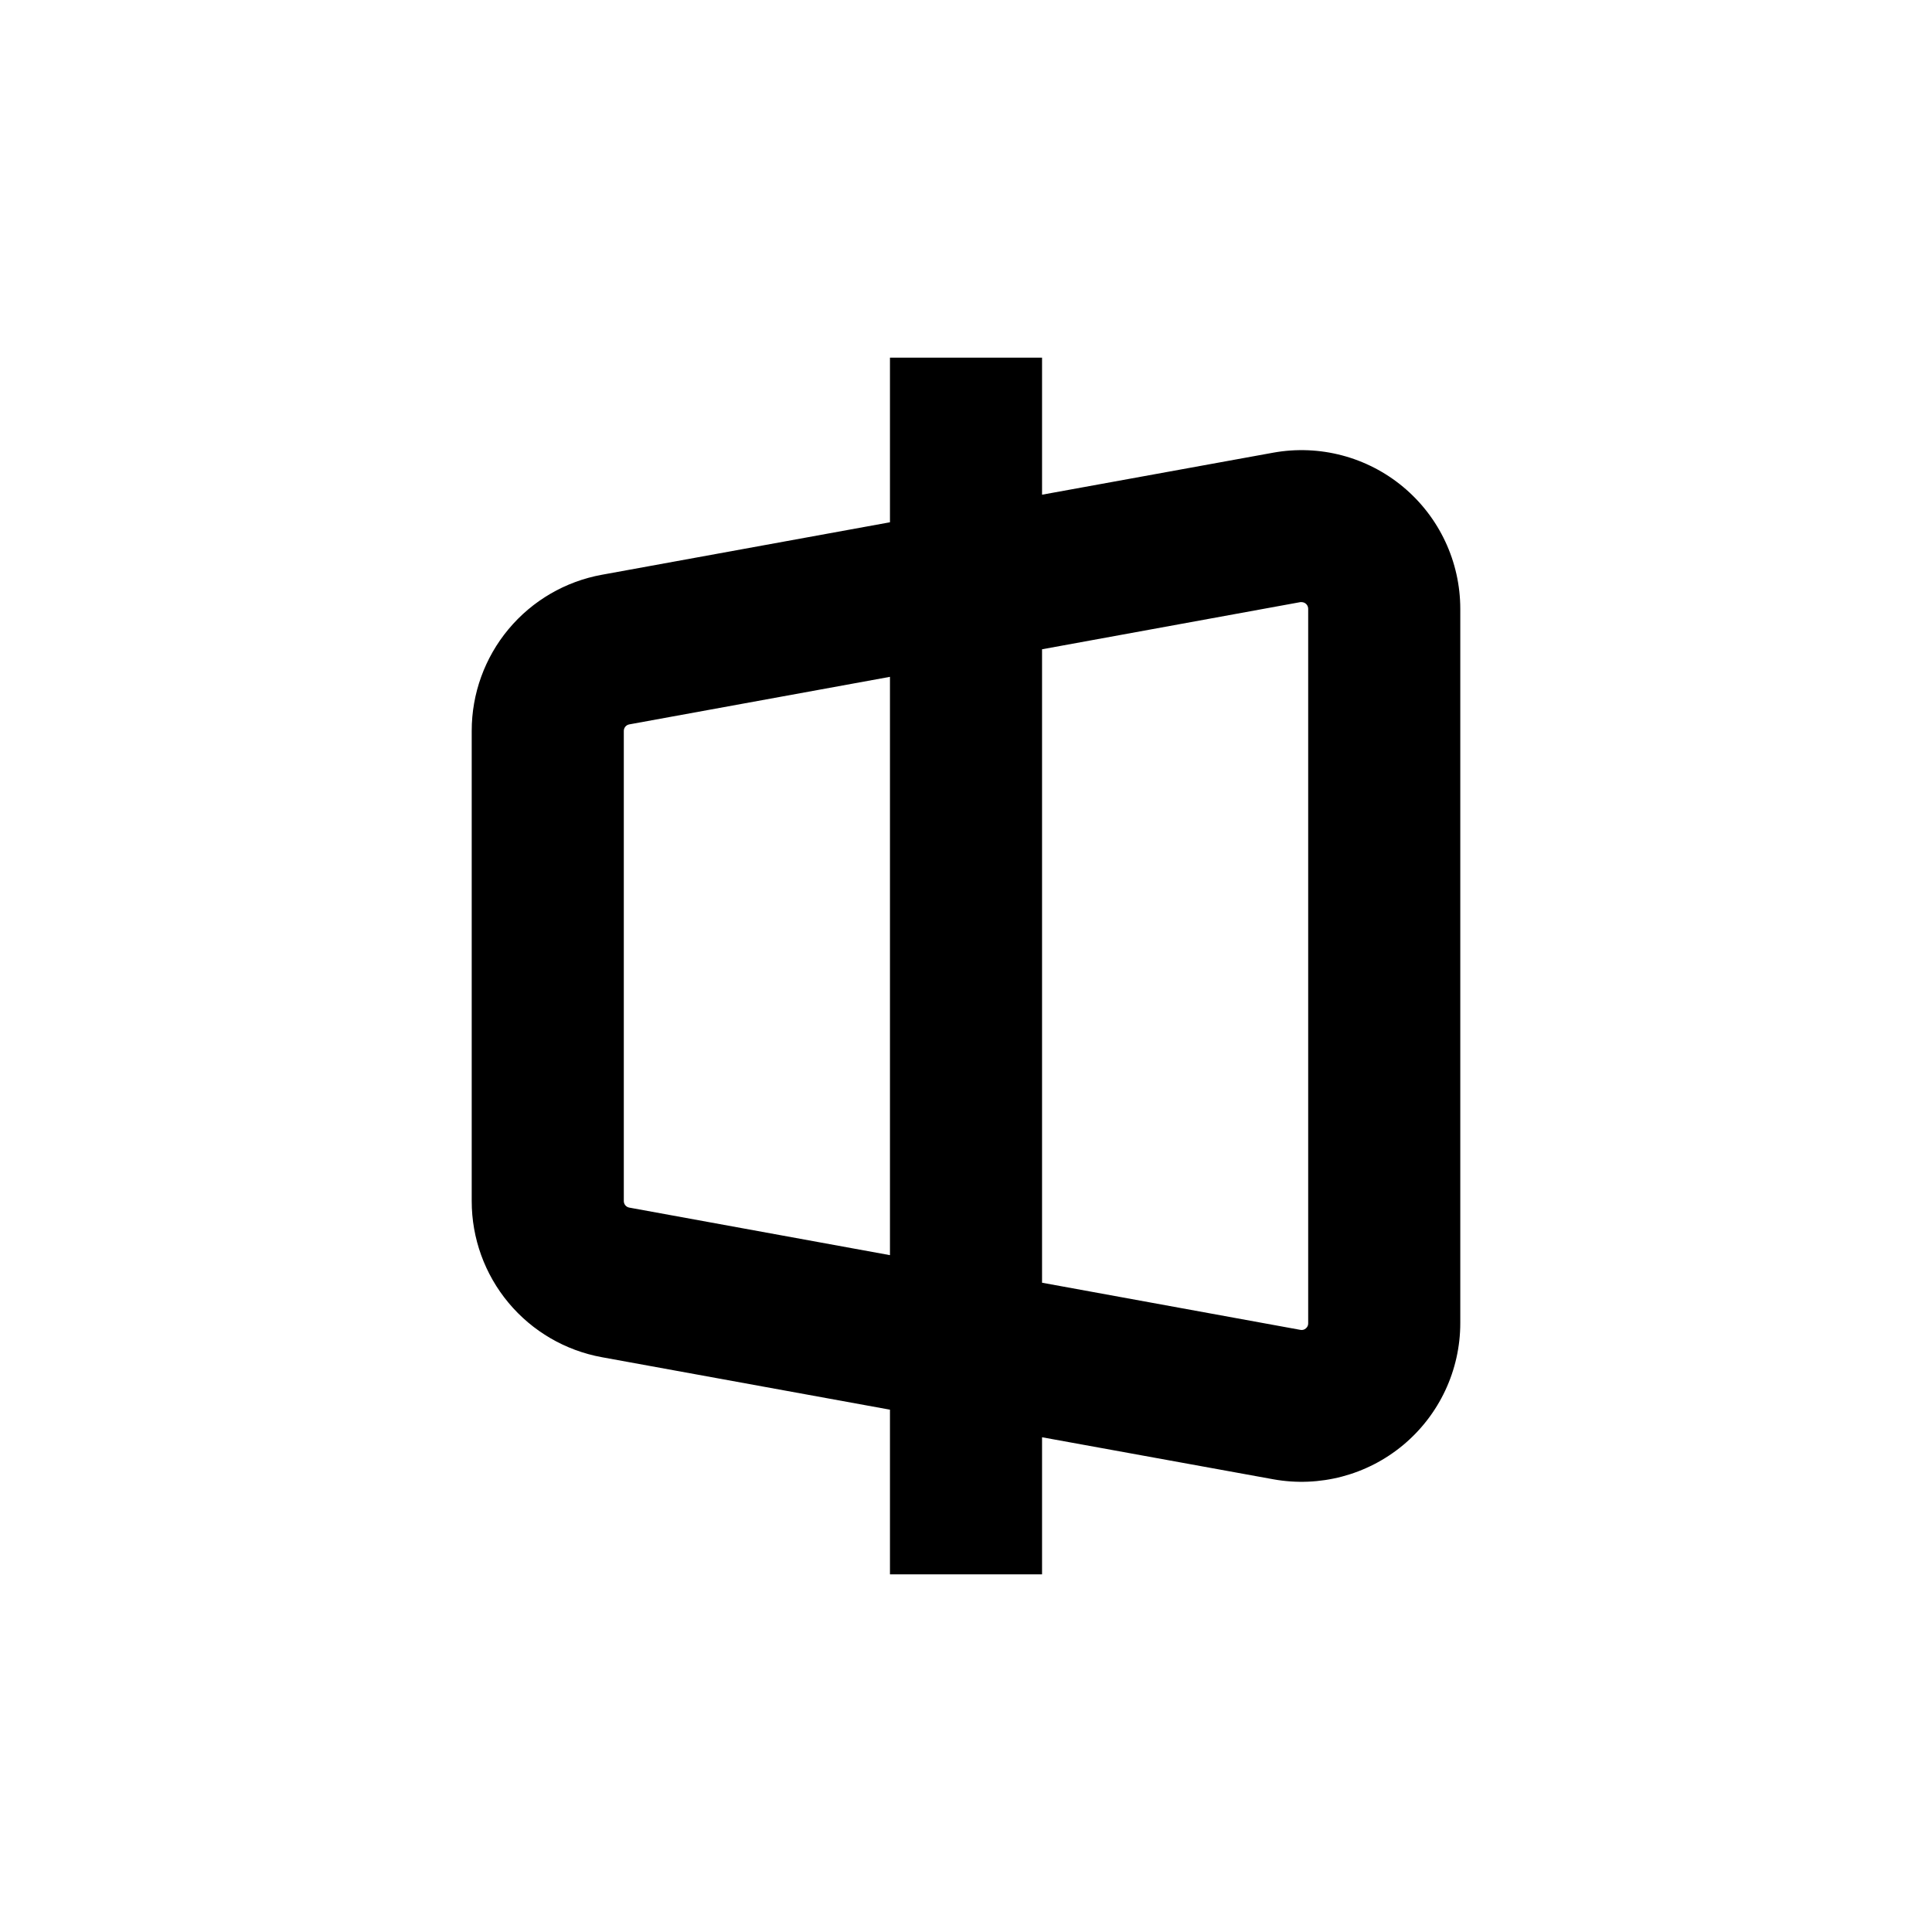
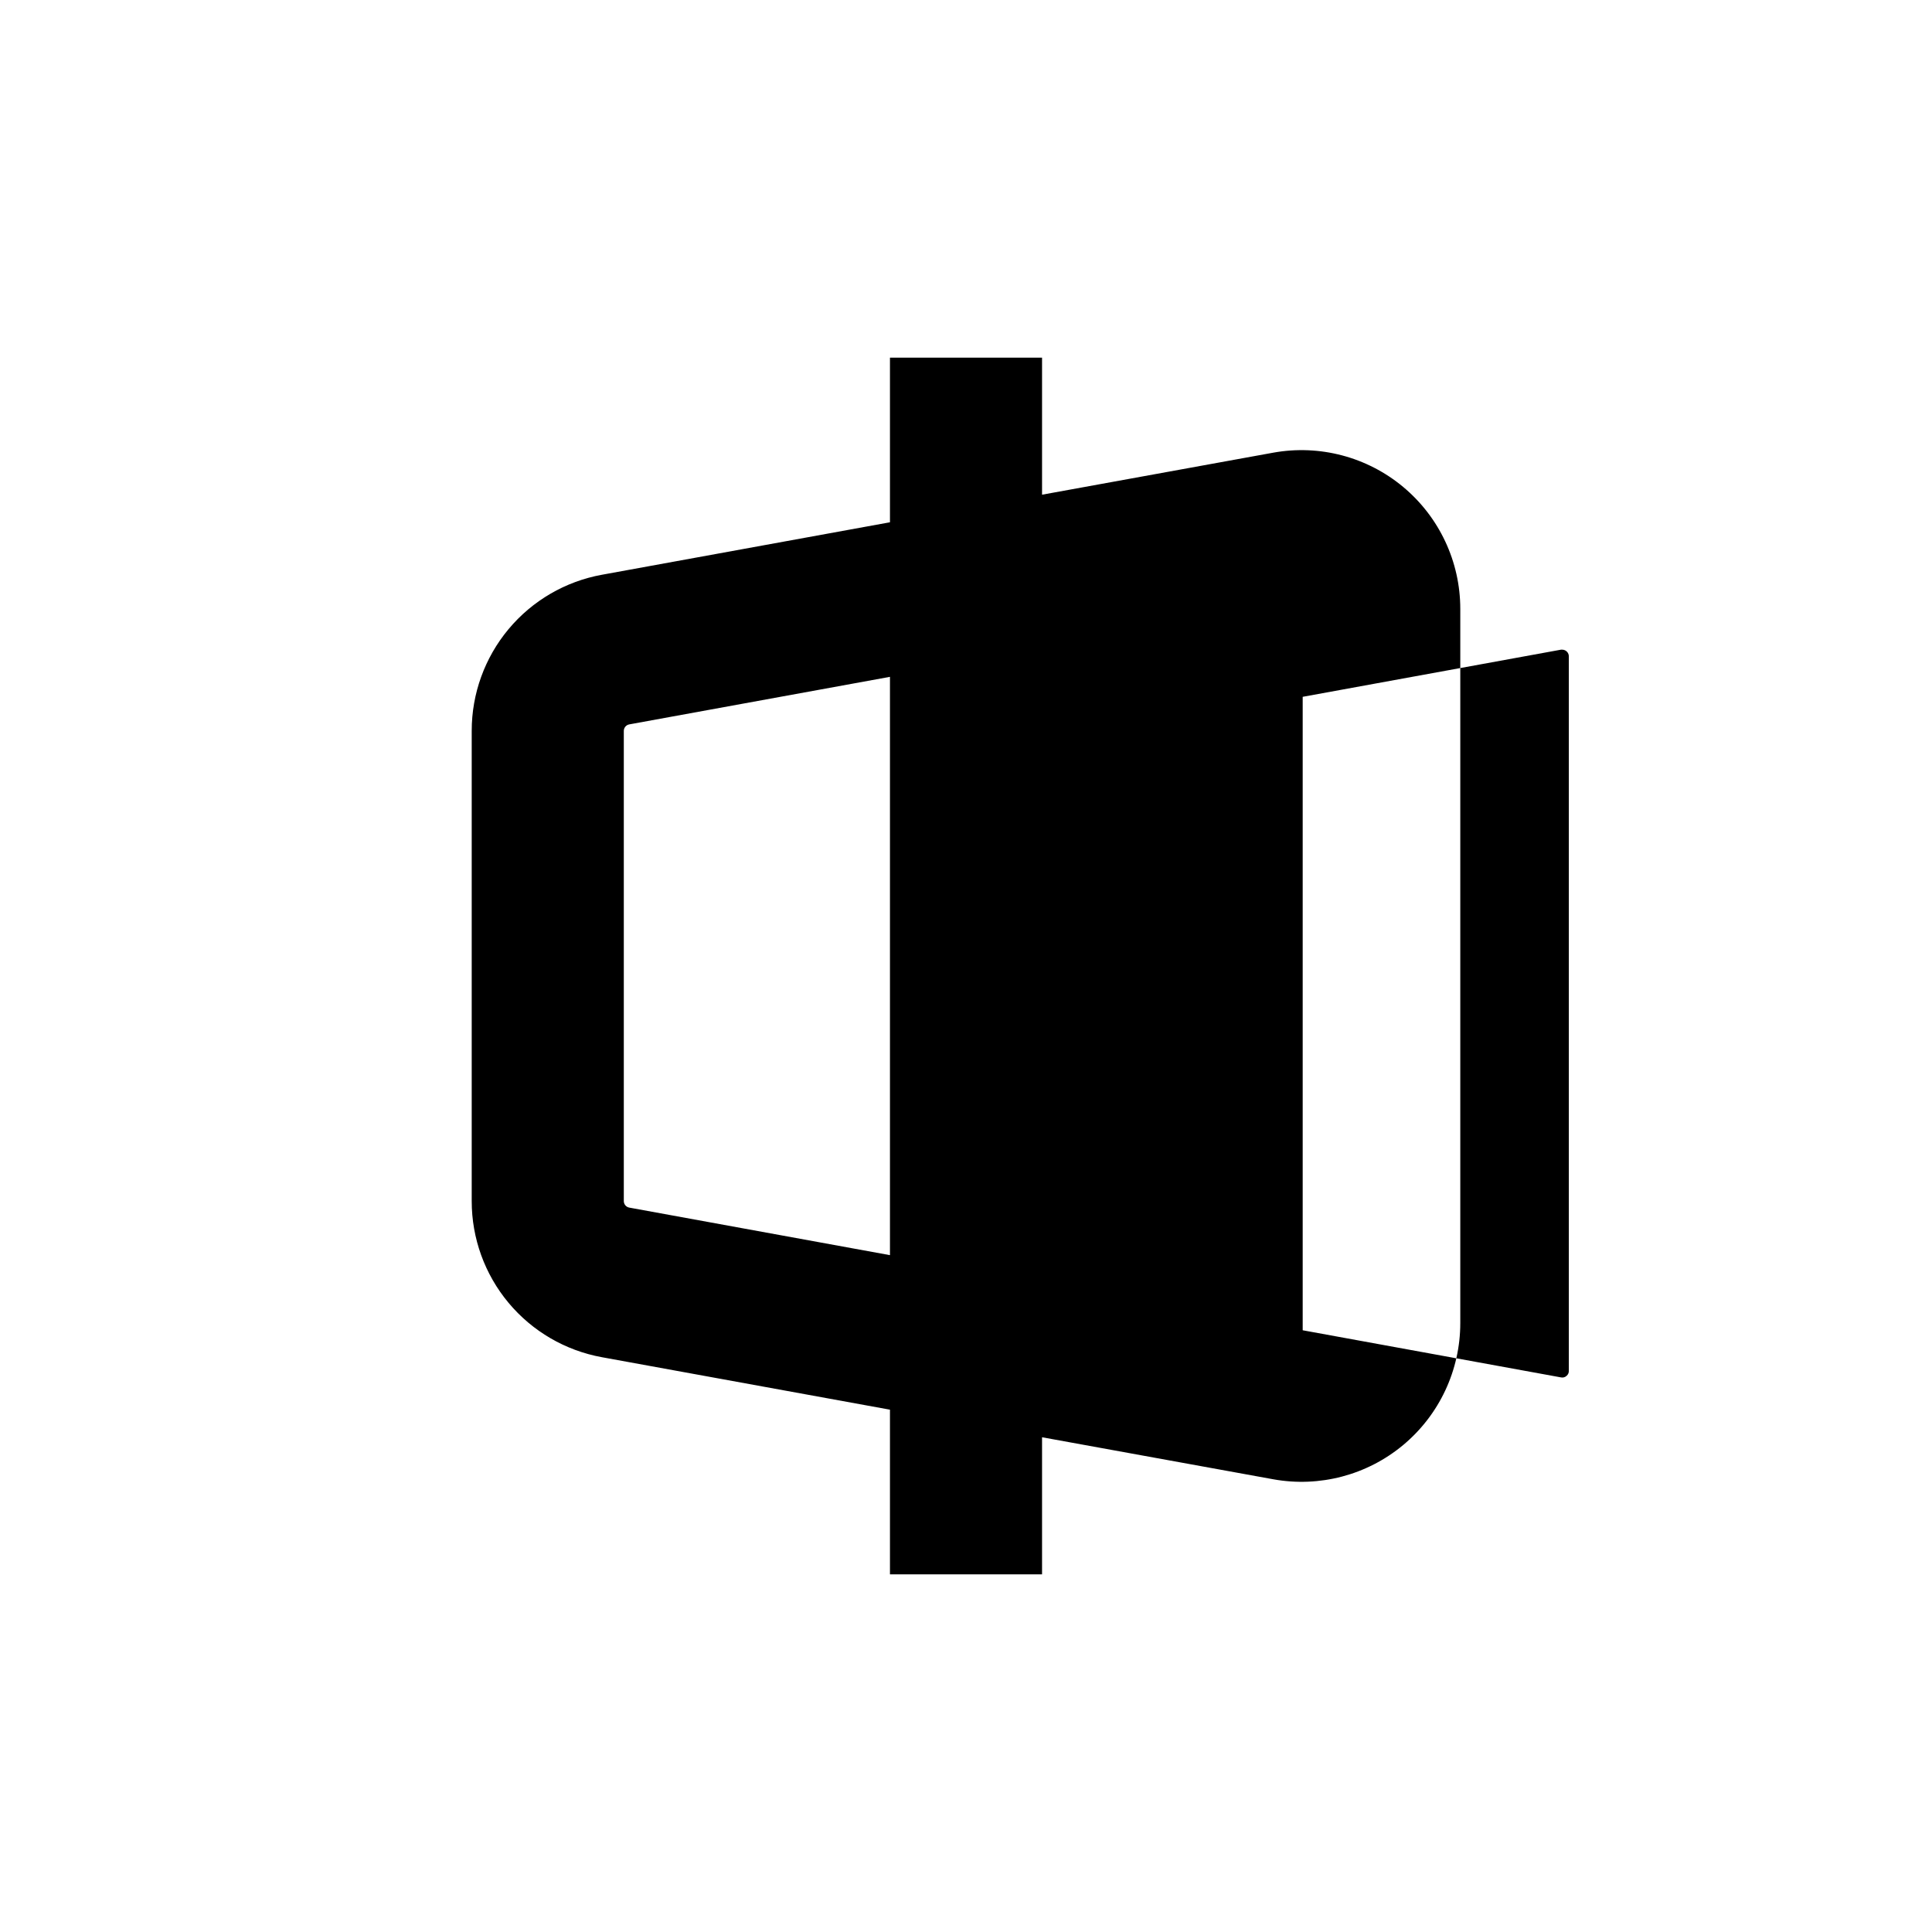
<svg xmlns="http://www.w3.org/2000/svg" fill="#000000" width="800px" height="800px" version="1.1" viewBox="144 144 512 512">
-   <path d="m379.85 238.78v43.629l-76.328 13.906c-9.688 1.758-18.449 6.863-24.758 14.422-6.305 7.559-9.758 17.094-9.754 26.938v124.64c-0.004 9.844 3.449 19.379 9.754 26.938 6.309 7.562 15.07 12.664 24.758 14.426l76.328 13.902v43.633h40.305v-36.324l61.262 11.133c12.266 2.223 24.887-1.105 34.457-9.09 9.57-7.988 15.109-19.809 15.117-32.273v-189.33c-0.008-12.465-5.547-24.285-15.117-32.27-9.57-7.988-22.191-11.316-34.457-9.094l-61.262 11.137v-36.324zm-69.074 225.25c-0.836-0.145-1.449-0.863-1.461-1.711v-124.64c0.012-0.848 0.625-1.566 1.461-1.711l69.074-12.598v153.26zm177.84-160.46h0.352l0.004 0.004c0.953 0.027 1.711 0.809 1.711 1.762v189.33c0.023 0.523-0.199 1.027-0.605 1.359-0.391 0.363-0.938 0.512-1.461 0.402l-68.465-12.492v-167.87z" />
+   <path d="m379.85 238.78v43.629l-76.328 13.906c-9.688 1.758-18.449 6.863-24.758 14.422-6.305 7.559-9.758 17.094-9.754 26.938v124.64c-0.004 9.844 3.449 19.379 9.754 26.938 6.309 7.562 15.07 12.664 24.758 14.426l76.328 13.902v43.633h40.305v-36.324l61.262 11.133c12.266 2.223 24.887-1.105 34.457-9.09 9.57-7.988 15.109-19.809 15.117-32.273v-189.33c-0.008-12.465-5.547-24.285-15.117-32.27-9.57-7.988-22.191-11.316-34.457-9.094l-61.262 11.137v-36.324zm-69.074 225.25c-0.836-0.145-1.449-0.863-1.461-1.711v-124.64c0.012-0.848 0.625-1.566 1.461-1.711l69.074-12.598v153.26m177.84-160.46h0.352l0.004 0.004c0.953 0.027 1.711 0.809 1.711 1.762v189.33c0.023 0.523-0.199 1.027-0.605 1.359-0.391 0.363-0.938 0.512-1.461 0.402l-68.465-12.492v-167.87z" />
</svg>